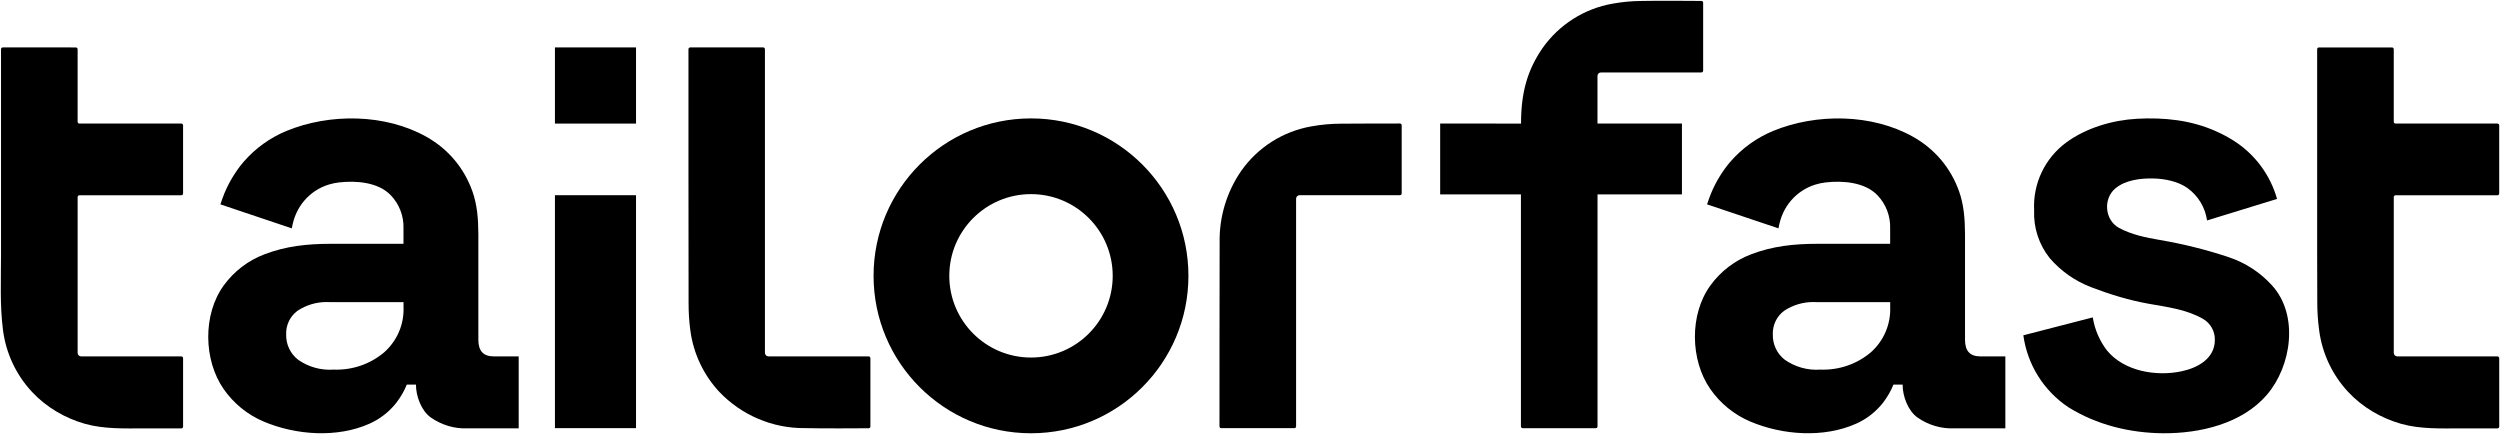
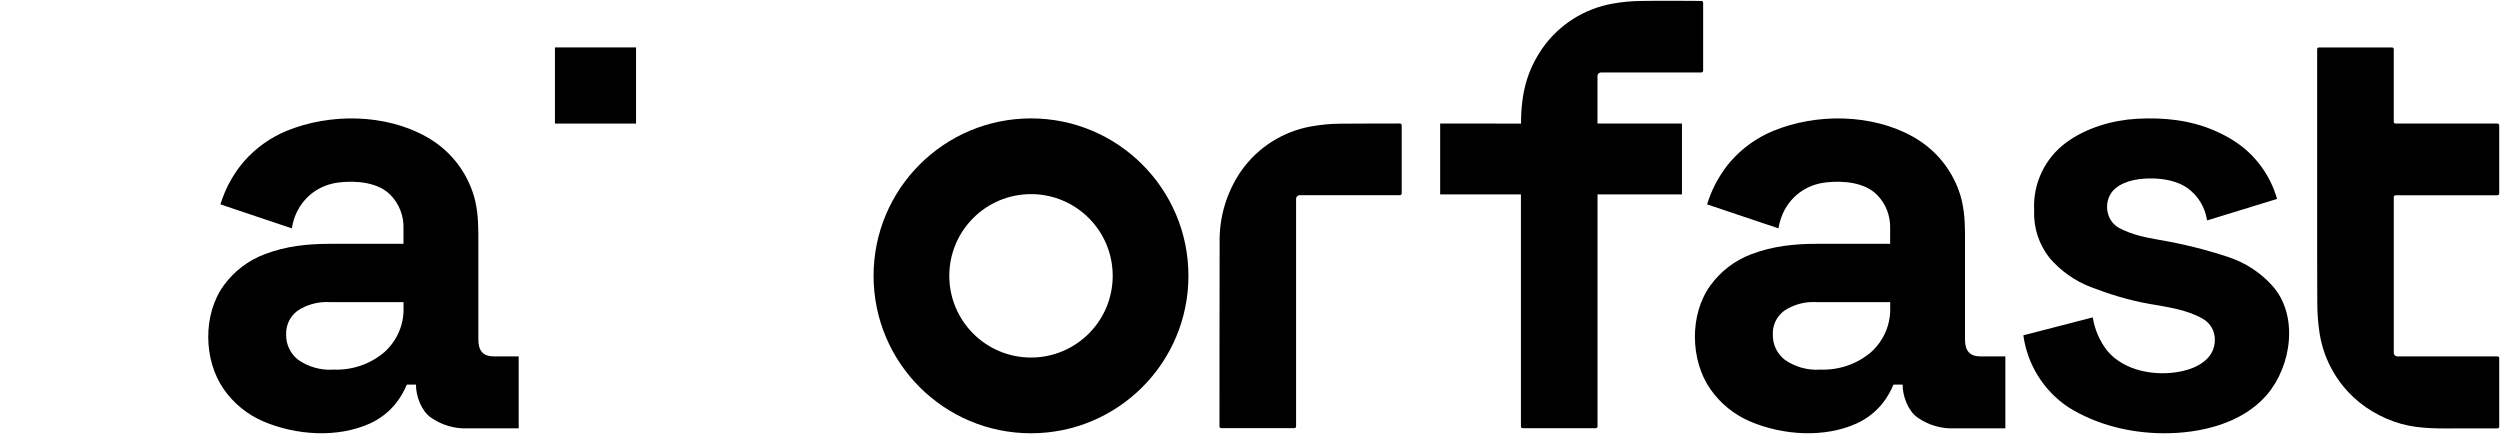
<svg xmlns="http://www.w3.org/2000/svg" id="tailorfast" viewBox="0 0 226.913 39.396">
  <path id="Pfad_602" d="m196.359,39.325c-3.03-.021-6.055-.757-8.637-2.371-2.227-1.492-3.709-3.865-4.073-6.52l6.301-1.627c.173,1.086.612,2.113,1.278,2.988,1.559,1.911,4.484,2.396,6.787,1.904,1.459-.312,3.005-1.145,3.016-2.832.022-.795-.396-1.537-1.087-1.931-1.513-.863-3.244-1.067-4.928-1.368-1.795-.321-3.53-.856-5.23-1.508-1.447-.555-2.734-1.46-3.746-2.635-.98-1.23-1.481-2.774-1.412-4.345-.123-2.417.979-4.733,2.933-6.161,1.81-1.323,4.195-2.019,6.412-2.14,2.446-.133,4.883.119,7.138,1.123.571.254,1.129.547,1.656.884,1.904,1.219,3.295,3.094,3.91,5.269l-6.354,1.953c-.166-1.176-.804-2.234-1.766-2.93-.842-.61-2.055-.854-3.081-.879-1.167-.029-2.572.13-3.494.918-1.106.946-.945,2.868.356,3.571,1.139.615,2.417.873,3.68,1.089,2.143.368,4.224.881,6.287,1.571,1.5.502,2.847,1.38,3.911,2.551,2.46,2.705,1.779,7.338-.474,9.949-2.254,2.614-6.071,3.499-9.384,3.476Z" />
  <path id="Pfad_605" d="m149.009.087c-.882.005-1.762.086-2.631.243-2.578.449-4.872,1.905-6.377,4.046-1.377,1.999-1.944,4.05-1.944,6.84-.004.004-7.34-.001-7.34-.001v6.432h7.33v21.057c0,.089.072.161.161.161h6.631c.089,0,.161-.072.161-.161v-21.061h7.662v-6.432h-7.666v-4.313c0-.178.144-.323.323-.323h9.107c.089,0,.161-.072.161-.161V.246c0-.089-.069-.161-.157-.161-.74-.006-3.902-.031-5.421.001Z" />
  <path d="m93.579,10.747c-7.892,0-14.289,6.397-14.289,14.289s6.397,14.289,14.289,14.289,14.289-6.397,14.289-14.289-6.398-14.289-14.289-14.289Zm0,21.705c-4.096,0-7.416-3.32-7.416-7.416s3.32-7.416,7.416-7.416,7.416,3.32,7.416,7.416-3.32,7.416-7.416,7.416Z" />
  <path d="m127.225,11.37c0-.089-.069-.161-.158-.161-.855.001-4.902.006-5.406.017-.882.005-1.761.087-2.629.244-2.578.449-4.872,1.905-6.377,4.046-1.321,1.918-2.005,4.203-1.955,6.531-.012,3.086-.014,15.127-.014,16.655-0.0.089.072.16.161.16h6.632c.089,0,.161-.072.161-.161v-20.662c0-.178.144-.323.323-.323h9.101c.089,0,.161-.072.161-.161v-6.184Z" />
-   <path d="m79.002,32.51v6.2c0,.089-.07.161-.159.161-.794.006-4.354.028-5.816-.013-2.914.023-5.714-1.172-7.728-3.278-1.445-1.548-2.367-3.506-2.641-5.6-.114-.831-.159-1.673-.159-2.515-.011-1.362-.011-21.02-.011-23.001,0-.089.072-.161.161-.161h6.619c.089,0,.161.072.161.161v27.561c0,.178.144.323.323.323h9.089c.089,0,.161.072.161.161Z" />
-   <path d="m7.045,11.053v-6.587c0-.089-.072-.161-.161-.161H.253c-.089,0-.161.072-.161.161v18.721c0,2.265-.112,4.542.182,6.795.273,2.094,1.195,4.052,2.641,5.6,1.283,1.374,2.989,2.377,4.794,2.885,1.762.496,3.634.416,5.447.416h3.301c.089,0,.161-.072.161-.161v-6.211c0-.089-.072-.161-.161-.161H7.369c-.178,0-.323-.144-.323-.323v-14.142c0-.089.072-.161.161-.161h9.249c.089,0,.161-.072.161-.161v-6.187c0-.089-.072-.161-.161-.161H7.207c-.089,0-.161-.072-.161-.161Z" />
  <path d="m217.27,11.053v-6.587c0-.089-.072-.161-.161-.161h-6.631c-.089,0-.161.072-.161.161v18.721c0,1.423,0,2.845.011,4.28,0,.842.057,1.685.171,2.515.273,2.094,1.195,4.052,2.641,5.6,1.283,1.374,2.989,2.377,4.794,2.885,1.762.496,3.634.416,5.447.416h3.301c.089,0,.161-.072.161-.161v-6.211c0-.089-.072-.161-.161-.161h-9.088c-.178,0-.323-.144-.323-.323v-14.142c0-.089.072-.161.161-.161h9.249c.089,0,.161-.072.161-.161v-6.187c0-.089-.072-.161-.161-.161h-9.25c-.089,0-.161-.072-.161-.161Z" />
  <rect x="50.369" y="4.304" width="7.361" height="6.913" />
-   <rect x="50.369" y="17.718" width="7.36" height="21.143" />
  <path d="m179.749,32.348c-.938,0-1.394-.493-1.394-1.503v-9.612c-.009-1.373-.104-2.654-.547-3.889-.759-2.114-2.198-3.818-4.162-4.925-3.727-2.1-8.78-2.152-12.708-.534-1.478.609-2.814,1.568-3.865,2.776-.37.425-.7.89-.995,1.37-.296.482-.554.987-.771,1.51-.137.33-.255.668-.364,1.009,0,0,6.479,2.177,6.479,2.177.087-.487.216-.959.425-1.409.187-.403.429-.78.718-1.118.286-.334.619-.628.986-.87.375-.247.784-.44,1.213-.574.309-.096.627-.162.948-.199,1.544-.174,3.544-.033,4.692,1.162.773.802,1.194,1.901,1.155,3.018v1.393c-2.215,0-4.43 0-6.646,0-2.059-0-4.025.205-5.963.948-1.493.565-2.777,1.547-3.716,2.844-1.894,2.618-1.829,6.754.001,9.389.909,1.308,2.164,2.328,3.63,2.95,2.925,1.241,6.681,1.511,9.627.187.941-.422,1.774-1.074,2.414-1.886.39-.506.711-1.061.955-1.653h.831c-.006,1.062.496,2.38,1.342,2.981.974.685,2.164,1.043,3.35.989h4.631v-6.533h-2.267Zm-17.81-4.139c.773-.517,1.697-.795,2.631-.795.09,0,.179.002.269.007h6.724v.43c.064,1.58-.58,3.086-1.762,4.133-1.281,1.078-2.897,1.624-4.581,1.564l-.006-.001-.007.001c-1.135.081-2.278-.241-3.208-.893-.702-.541-1.109-1.392-1.089-2.286-.037-.849.349-1.658,1.028-2.16Z" />
  <path d="m44.812,32.348c-.938,0-1.394-.493-1.394-1.503v-9.612c-.009-1.373-.104-2.654-.547-3.889-.759-2.114-2.198-3.818-4.162-4.925-3.727-2.1-8.78-2.152-12.708-.534-1.478.609-2.814,1.568-3.865,2.776-.37.425-.7.89-.995,1.37-.296.482-.554.987-.771,1.51-.137.33-.255.668-.364,1.009,0,0,6.479,2.177,6.479,2.177.087-.487.216-.959.425-1.409.187-.403.429-.78.718-1.118.286-.334.619-.628.986-.87.375-.247.784-.44,1.213-.574.309-.096.627-.162.948-.199,1.544-.174,3.544-.033,4.692,1.162.773.802,1.194,1.901,1.155,3.018v1.393c-2.215,0-4.43 0-6.646,0-2.059-0-4.025.205-5.963.948-1.493.565-2.777,1.547-3.716,2.844-1.894,2.618-1.829,6.754.001,9.389.909,1.308,2.164,2.328,3.63,2.95,2.925,1.241,6.681,1.511,9.627.187.941-.422,1.774-1.074,2.414-1.886.39-.506.711-1.061.955-1.653h.831c-.006,1.062.496,2.38,1.342,2.981.974.685,2.164,1.043,3.35.989h4.631v-6.533h-2.267Zm-17.81-4.139c.773-.517,1.697-.795,2.631-.795.09,0,.179.002.269.007h6.724v.43c.064,1.58-.58,3.086-1.762,4.133-1.281,1.078-2.897,1.624-4.581,1.564l-.006-.001-.007.001c-1.135.081-2.278-.241-3.208-.893-.702-.541-1.109-1.392-1.089-2.286-.037-.849.349-1.658,1.028-2.16Z" />
</svg>